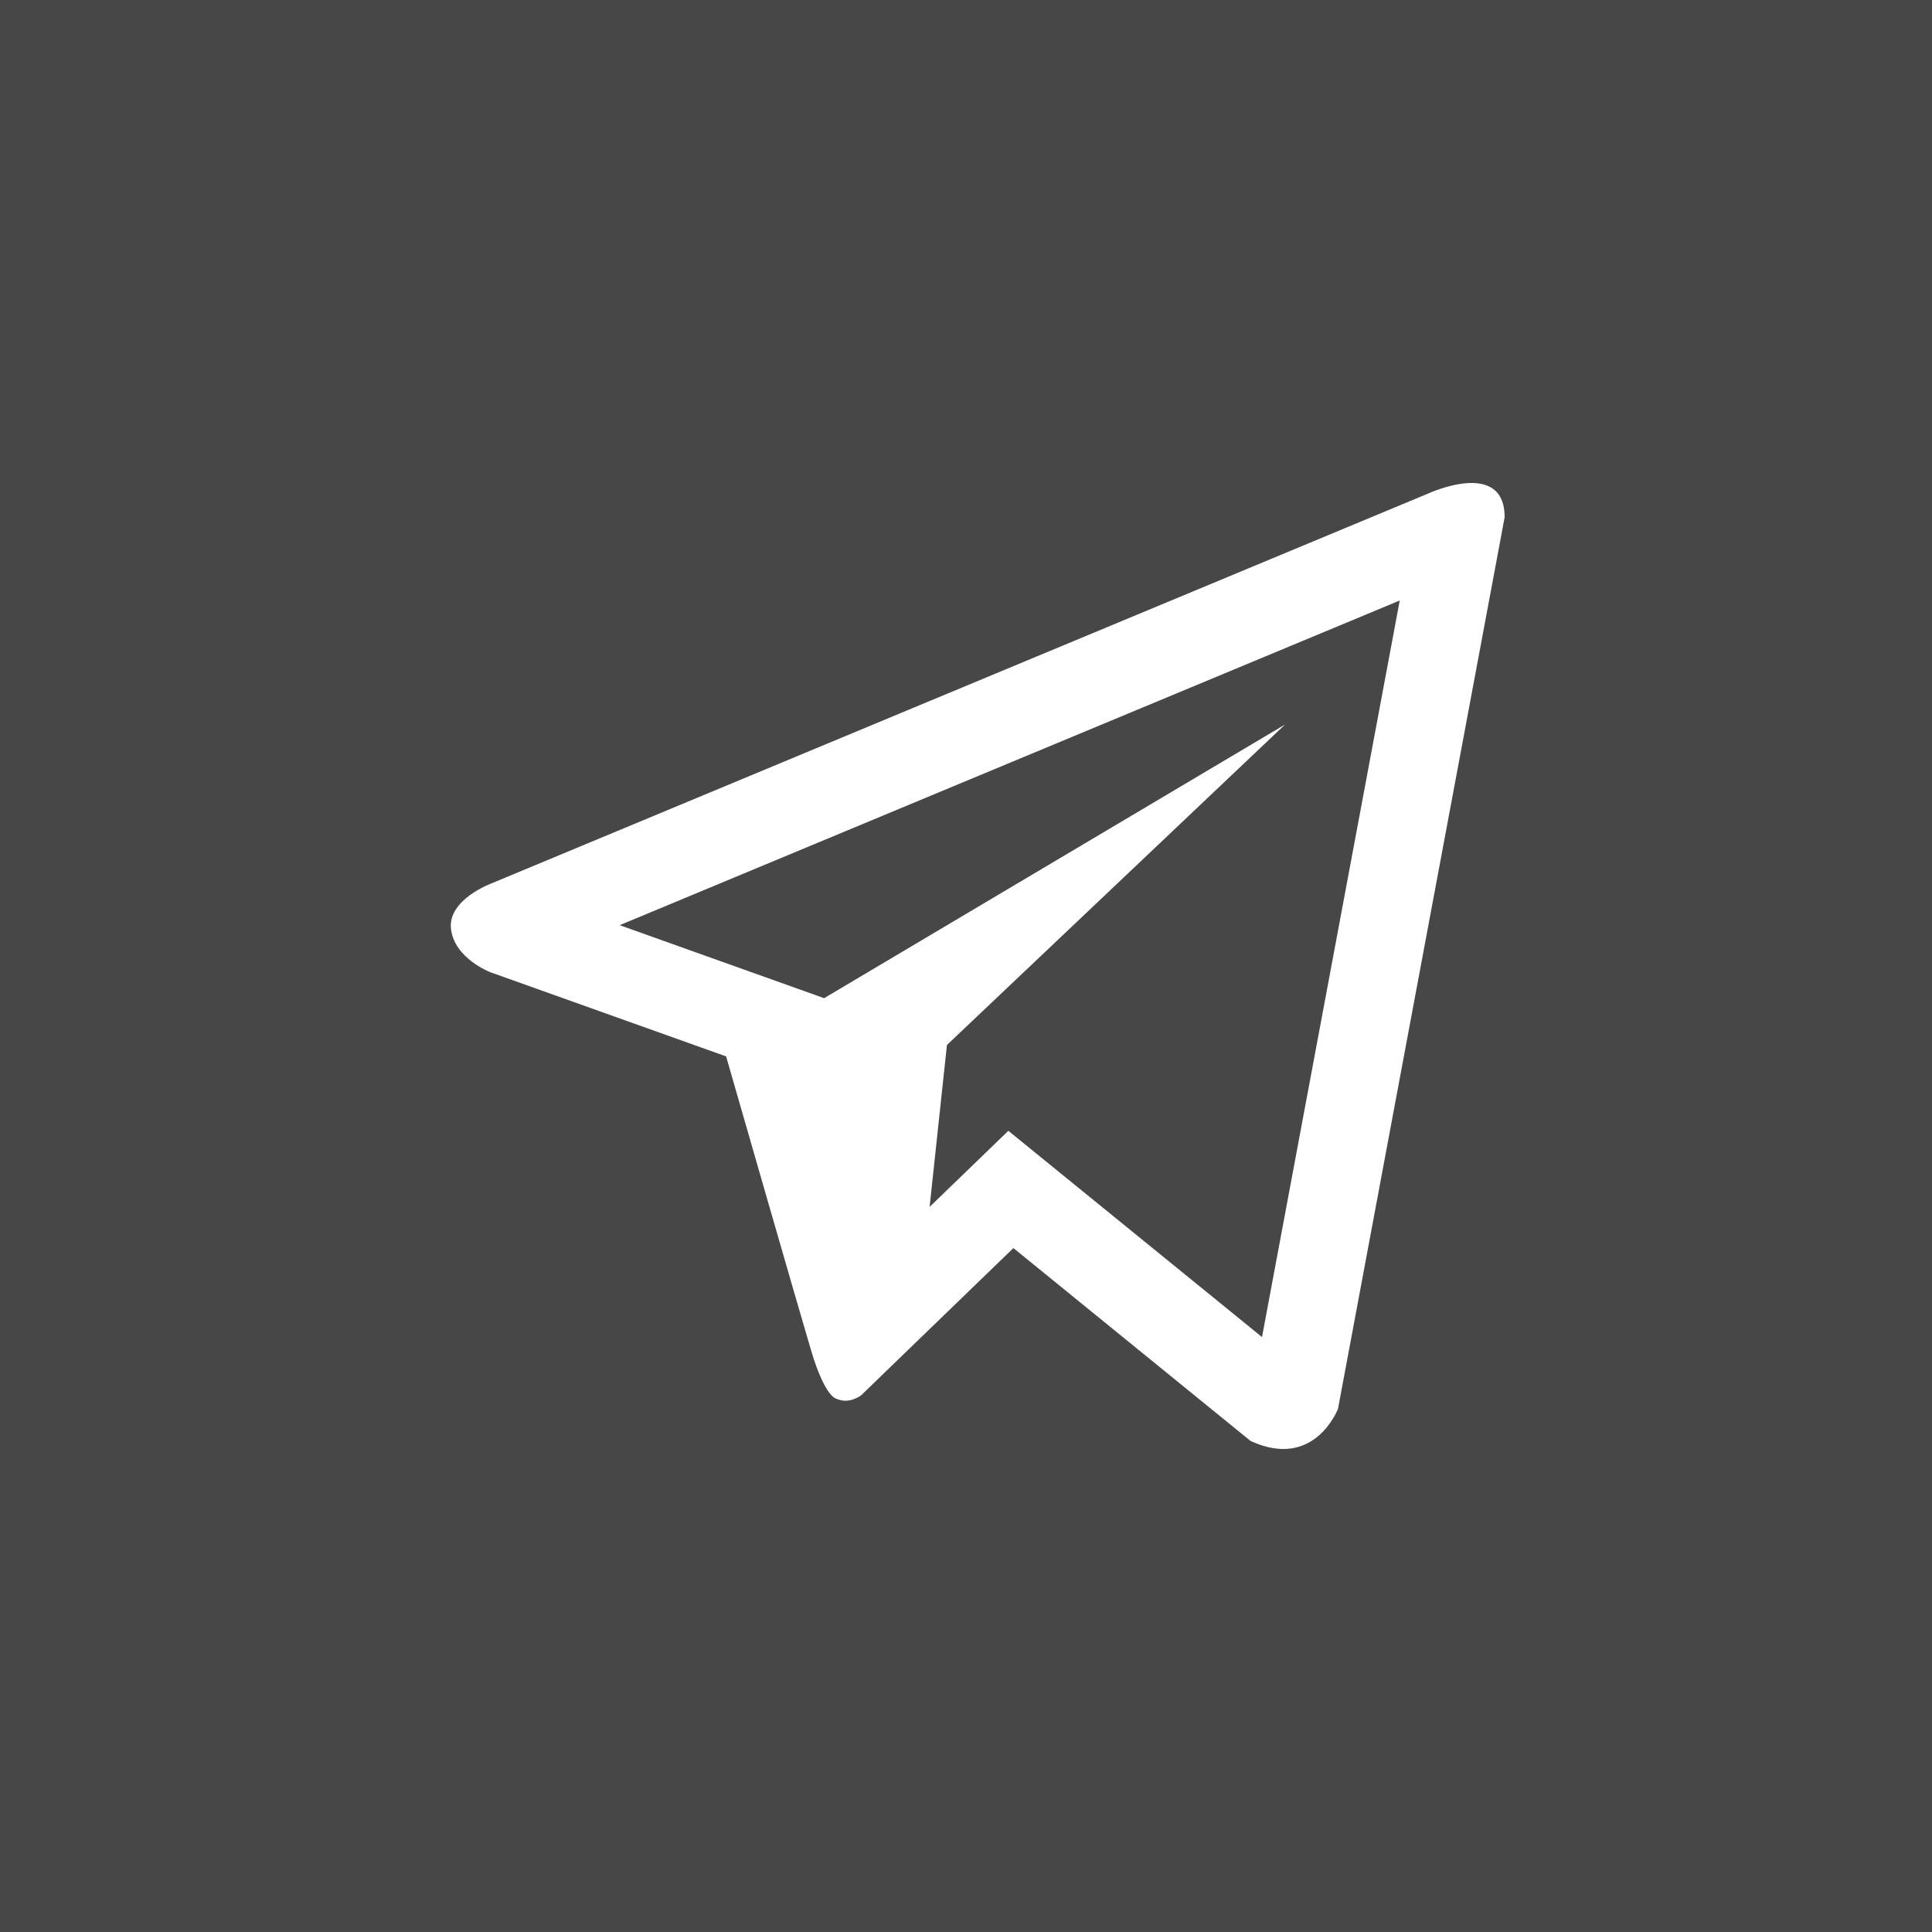
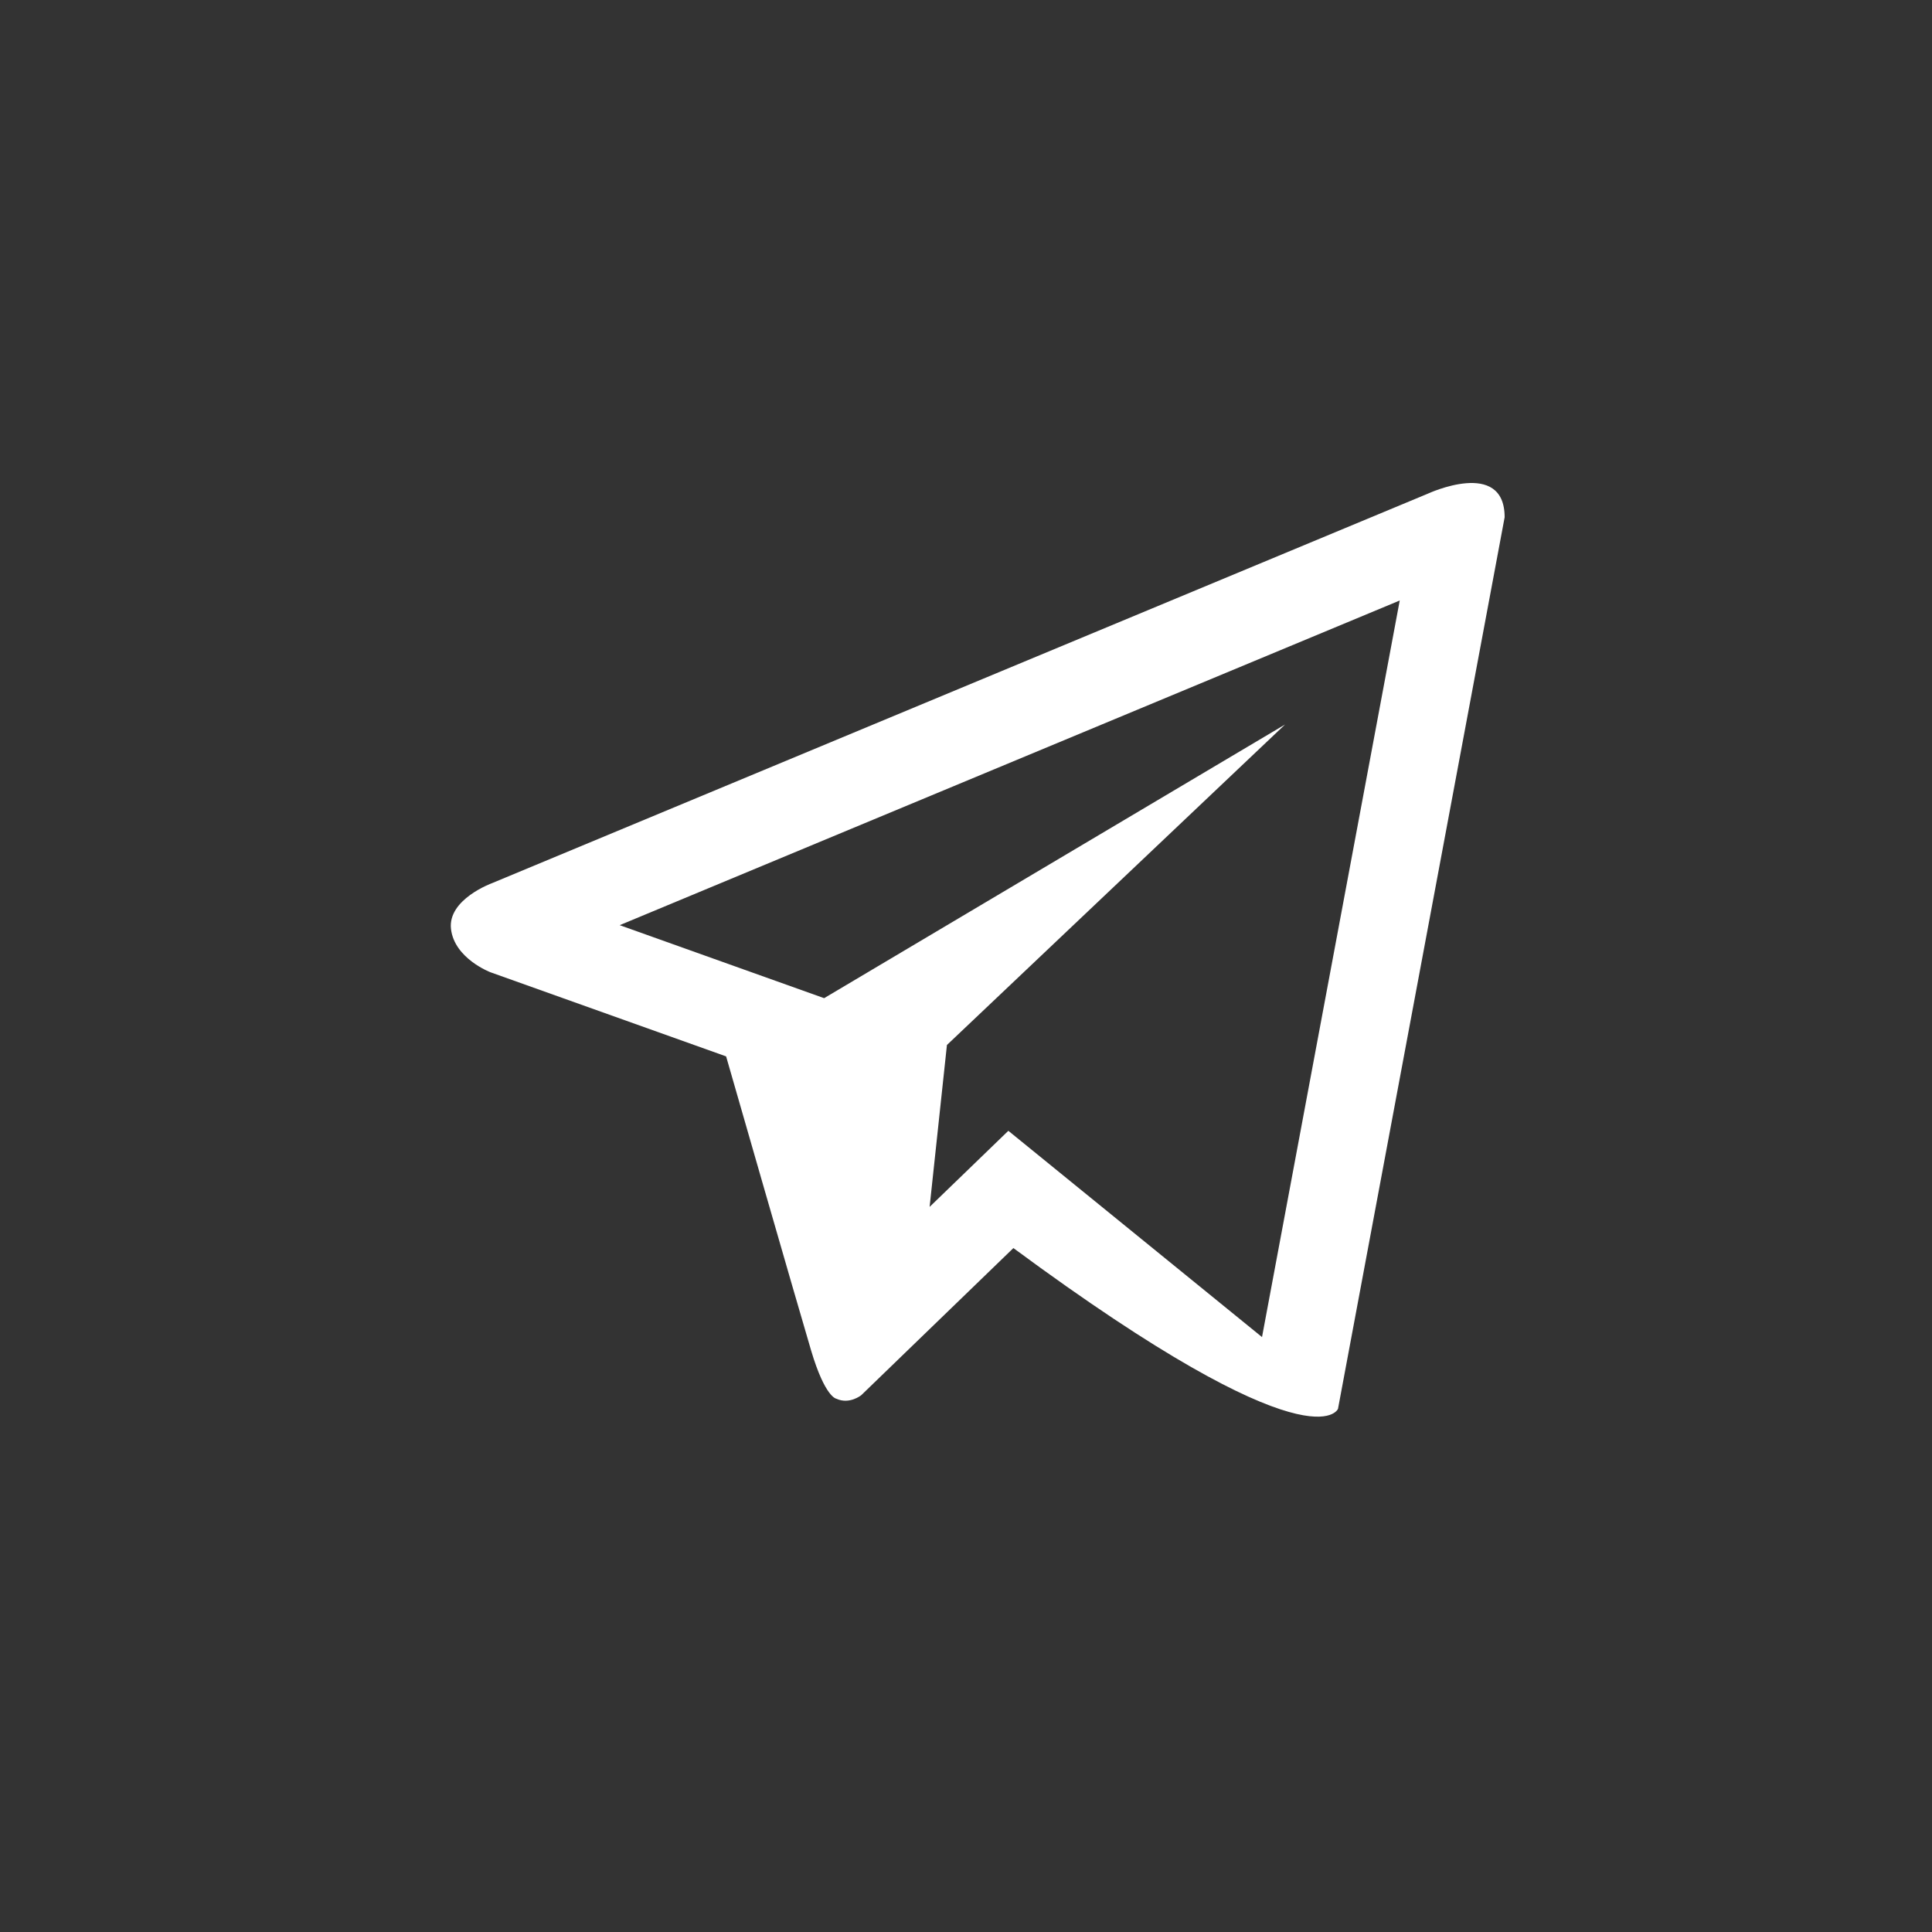
<svg xmlns="http://www.w3.org/2000/svg" width="60" height="60" viewBox="0 0 60 60" fill="none">
  <rect x="0" y="0" width="60" height="60" fill="#333333" stroke="none" />
-   <rect opacity="0.1" width="60" height="60" fill="white" />
-   <path d="M44.339 15.333L15.274 27.43C15.274 27.43 13.899 27.93 14.006 28.851C14.115 29.774 15.236 30.196 15.236 30.196L22.55 32.807C22.55 32.807 24.757 40.486 25.192 41.948C25.626 43.405 25.975 43.439 25.975 43.439C26.38 43.626 26.747 43.329 26.747 43.329L31.472 38.76L38.837 44.75C40.828 45.671 41.553 43.751 41.553 43.751L46.728 16.064C46.728 14.22 44.339 15.333 44.339 15.333ZM39.193 41.524L31.315 35.118L28.87 37.481L29.408 32.453L39.909 22.5L25.594 30.999L19.245 28.732L43.47 18.649L39.193 41.524Z" fill="white" />
+   <path d="M44.339 15.333L15.274 27.43C15.274 27.43 13.899 27.93 14.006 28.851C14.115 29.774 15.236 30.196 15.236 30.196L22.55 32.807C22.55 32.807 24.757 40.486 25.192 41.948C25.626 43.405 25.975 43.439 25.975 43.439C26.38 43.626 26.747 43.329 26.747 43.329L31.472 38.76C40.828 45.671 41.553 43.751 41.553 43.751L46.728 16.064C46.728 14.22 44.339 15.333 44.339 15.333ZM39.193 41.524L31.315 35.118L28.87 37.481L29.408 32.453L39.909 22.5L25.594 30.999L19.245 28.732L43.47 18.649L39.193 41.524Z" fill="white" />
</svg>